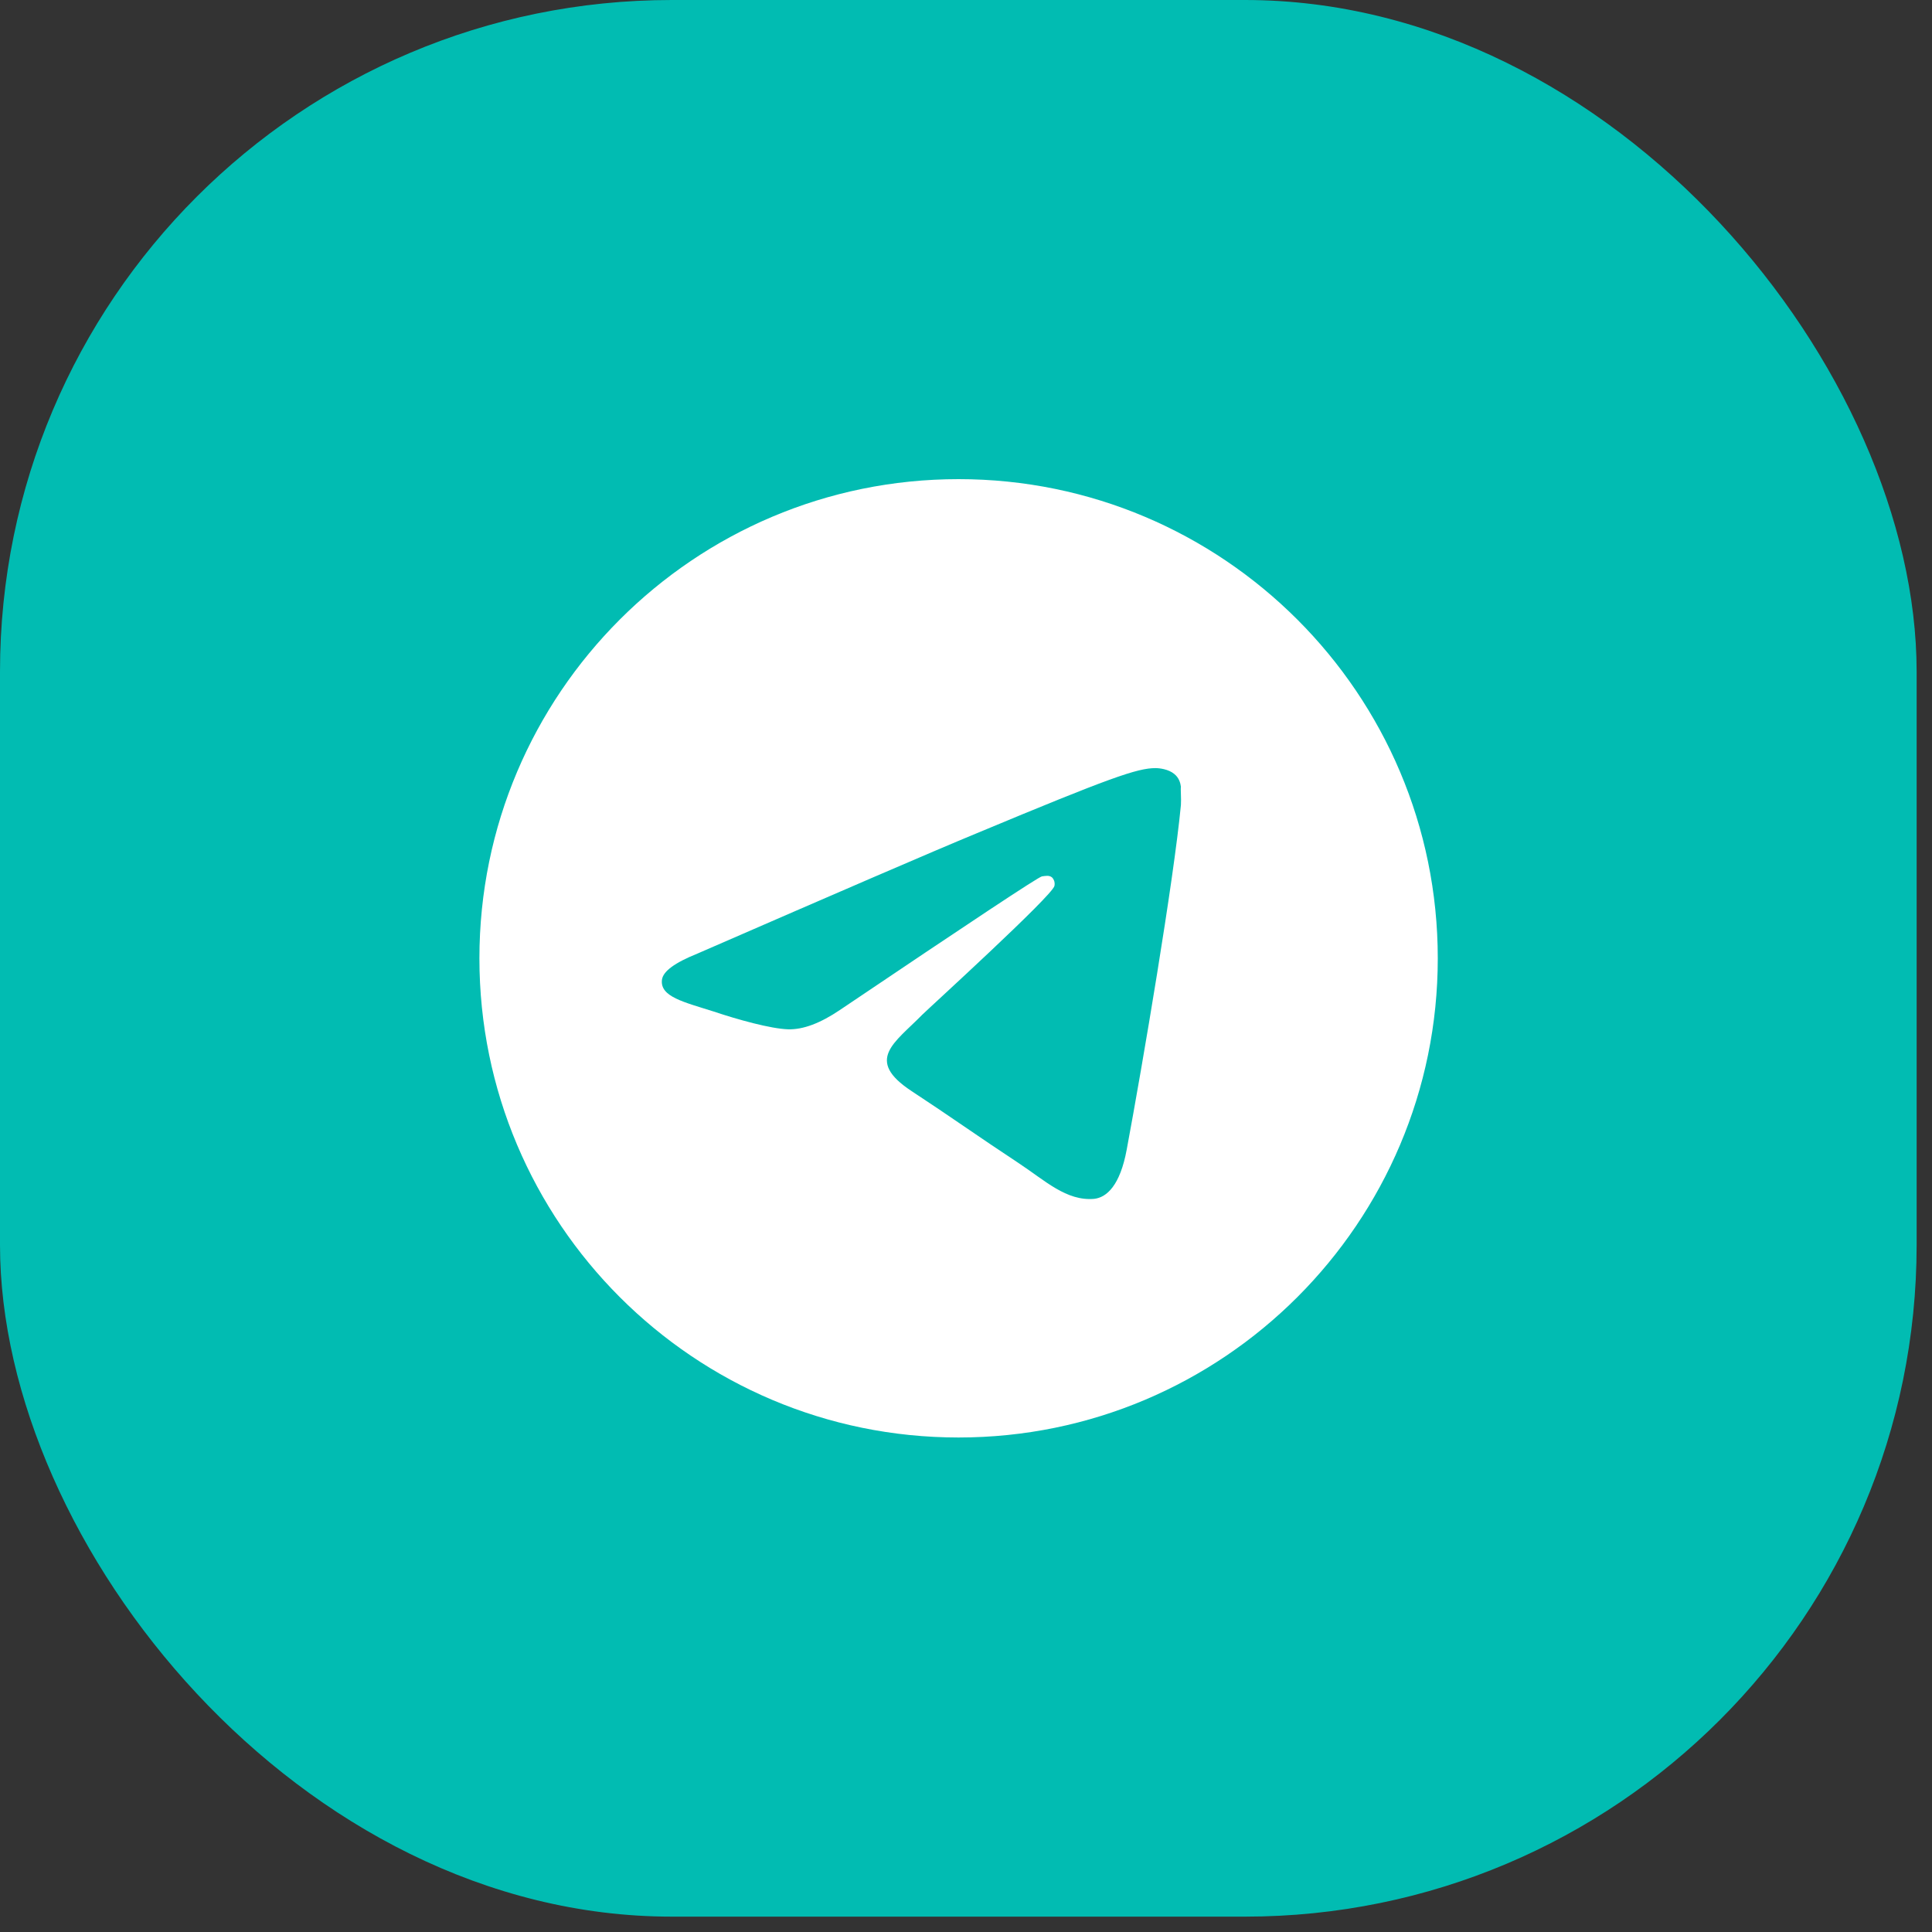
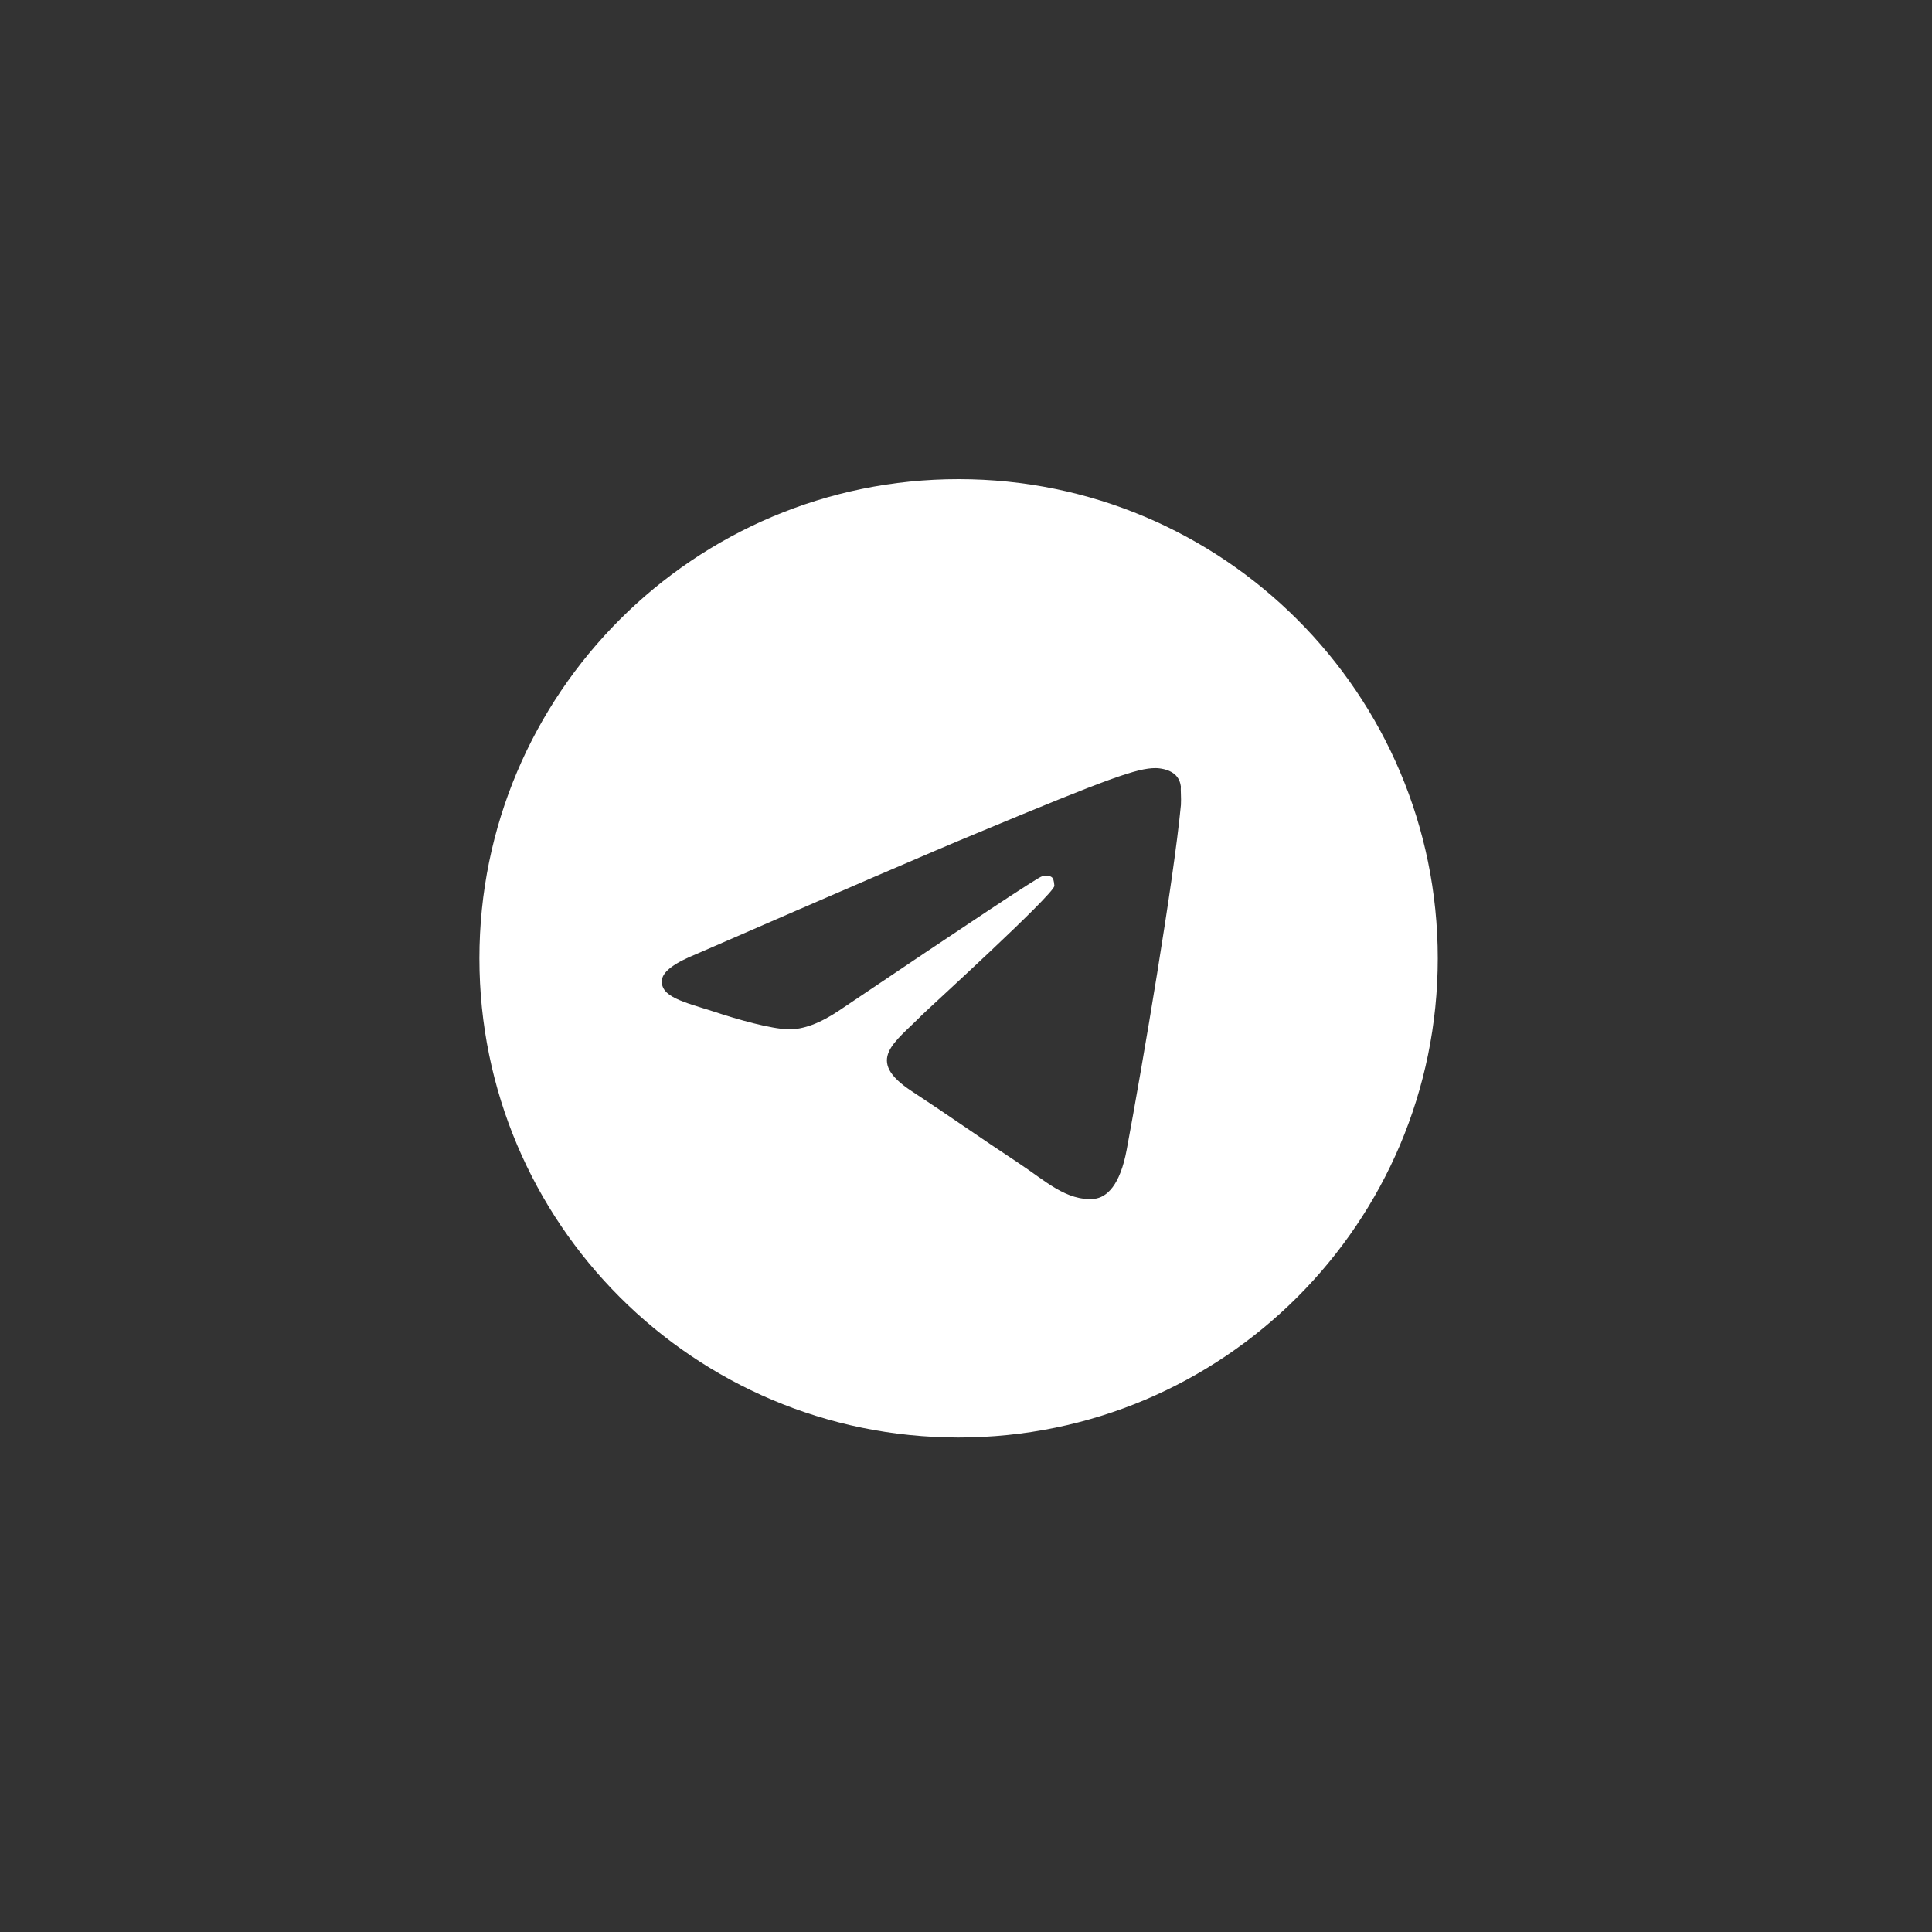
<svg xmlns="http://www.w3.org/2000/svg" width="21" height="21" viewBox="0 0 21 21" fill="none">
  <rect x="0" y="0" width="21" height="21" fill="#333333" stroke="none" />
-   <rect width="20.833" height="20.833" rx="7.301" fill="#01BCB2" />
-   <path d="M10.419 5.208C7.544 5.208 5.211 7.542 5.211 10.417C5.211 13.292 7.544 15.625 10.419 15.625C13.294 15.625 15.628 13.292 15.628 10.417C15.628 7.542 13.294 5.208 10.419 5.208ZM12.836 8.75C12.758 9.573 12.419 11.573 12.247 12.495C12.175 12.886 12.029 13.016 11.893 13.031C11.591 13.057 11.362 12.834 11.07 12.641C10.612 12.339 10.352 12.151 9.909 11.86C9.393 11.521 9.727 11.334 10.023 11.031C10.102 10.953 11.435 9.74 11.461 9.63C11.465 9.614 11.464 9.597 11.46 9.58C11.455 9.564 11.447 9.549 11.435 9.537C11.404 9.511 11.362 9.521 11.325 9.526C11.279 9.537 10.55 10.021 9.128 10.979C8.919 11.12 8.732 11.193 8.565 11.188C8.378 11.182 8.023 11.084 7.758 10.995C7.43 10.891 7.174 10.834 7.195 10.651C7.206 10.557 7.336 10.464 7.581 10.365C9.102 9.703 10.112 9.266 10.617 9.057C12.065 8.453 12.362 8.349 12.56 8.349C12.602 8.349 12.7 8.36 12.763 8.412C12.815 8.453 12.831 8.511 12.836 8.552C12.831 8.584 12.841 8.677 12.836 8.75Z" fill="white" />
+   <path d="M10.419 5.208C7.544 5.208 5.211 7.542 5.211 10.417C5.211 13.292 7.544 15.625 10.419 15.625C13.294 15.625 15.628 13.292 15.628 10.417C15.628 7.542 13.294 5.208 10.419 5.208ZM12.836 8.75C12.758 9.573 12.419 11.573 12.247 12.495C12.175 12.886 12.029 13.016 11.893 13.031C11.591 13.057 11.362 12.834 11.07 12.641C10.612 12.339 10.352 12.151 9.909 11.86C9.393 11.521 9.727 11.334 10.023 11.031C10.102 10.953 11.435 9.74 11.461 9.63C11.455 9.564 11.447 9.549 11.435 9.537C11.404 9.511 11.362 9.521 11.325 9.526C11.279 9.537 10.55 10.021 9.128 10.979C8.919 11.12 8.732 11.193 8.565 11.188C8.378 11.182 8.023 11.084 7.758 10.995C7.43 10.891 7.174 10.834 7.195 10.651C7.206 10.557 7.336 10.464 7.581 10.365C9.102 9.703 10.112 9.266 10.617 9.057C12.065 8.453 12.362 8.349 12.56 8.349C12.602 8.349 12.7 8.36 12.763 8.412C12.815 8.453 12.831 8.511 12.836 8.552C12.831 8.584 12.841 8.677 12.836 8.75Z" fill="white" />
</svg>